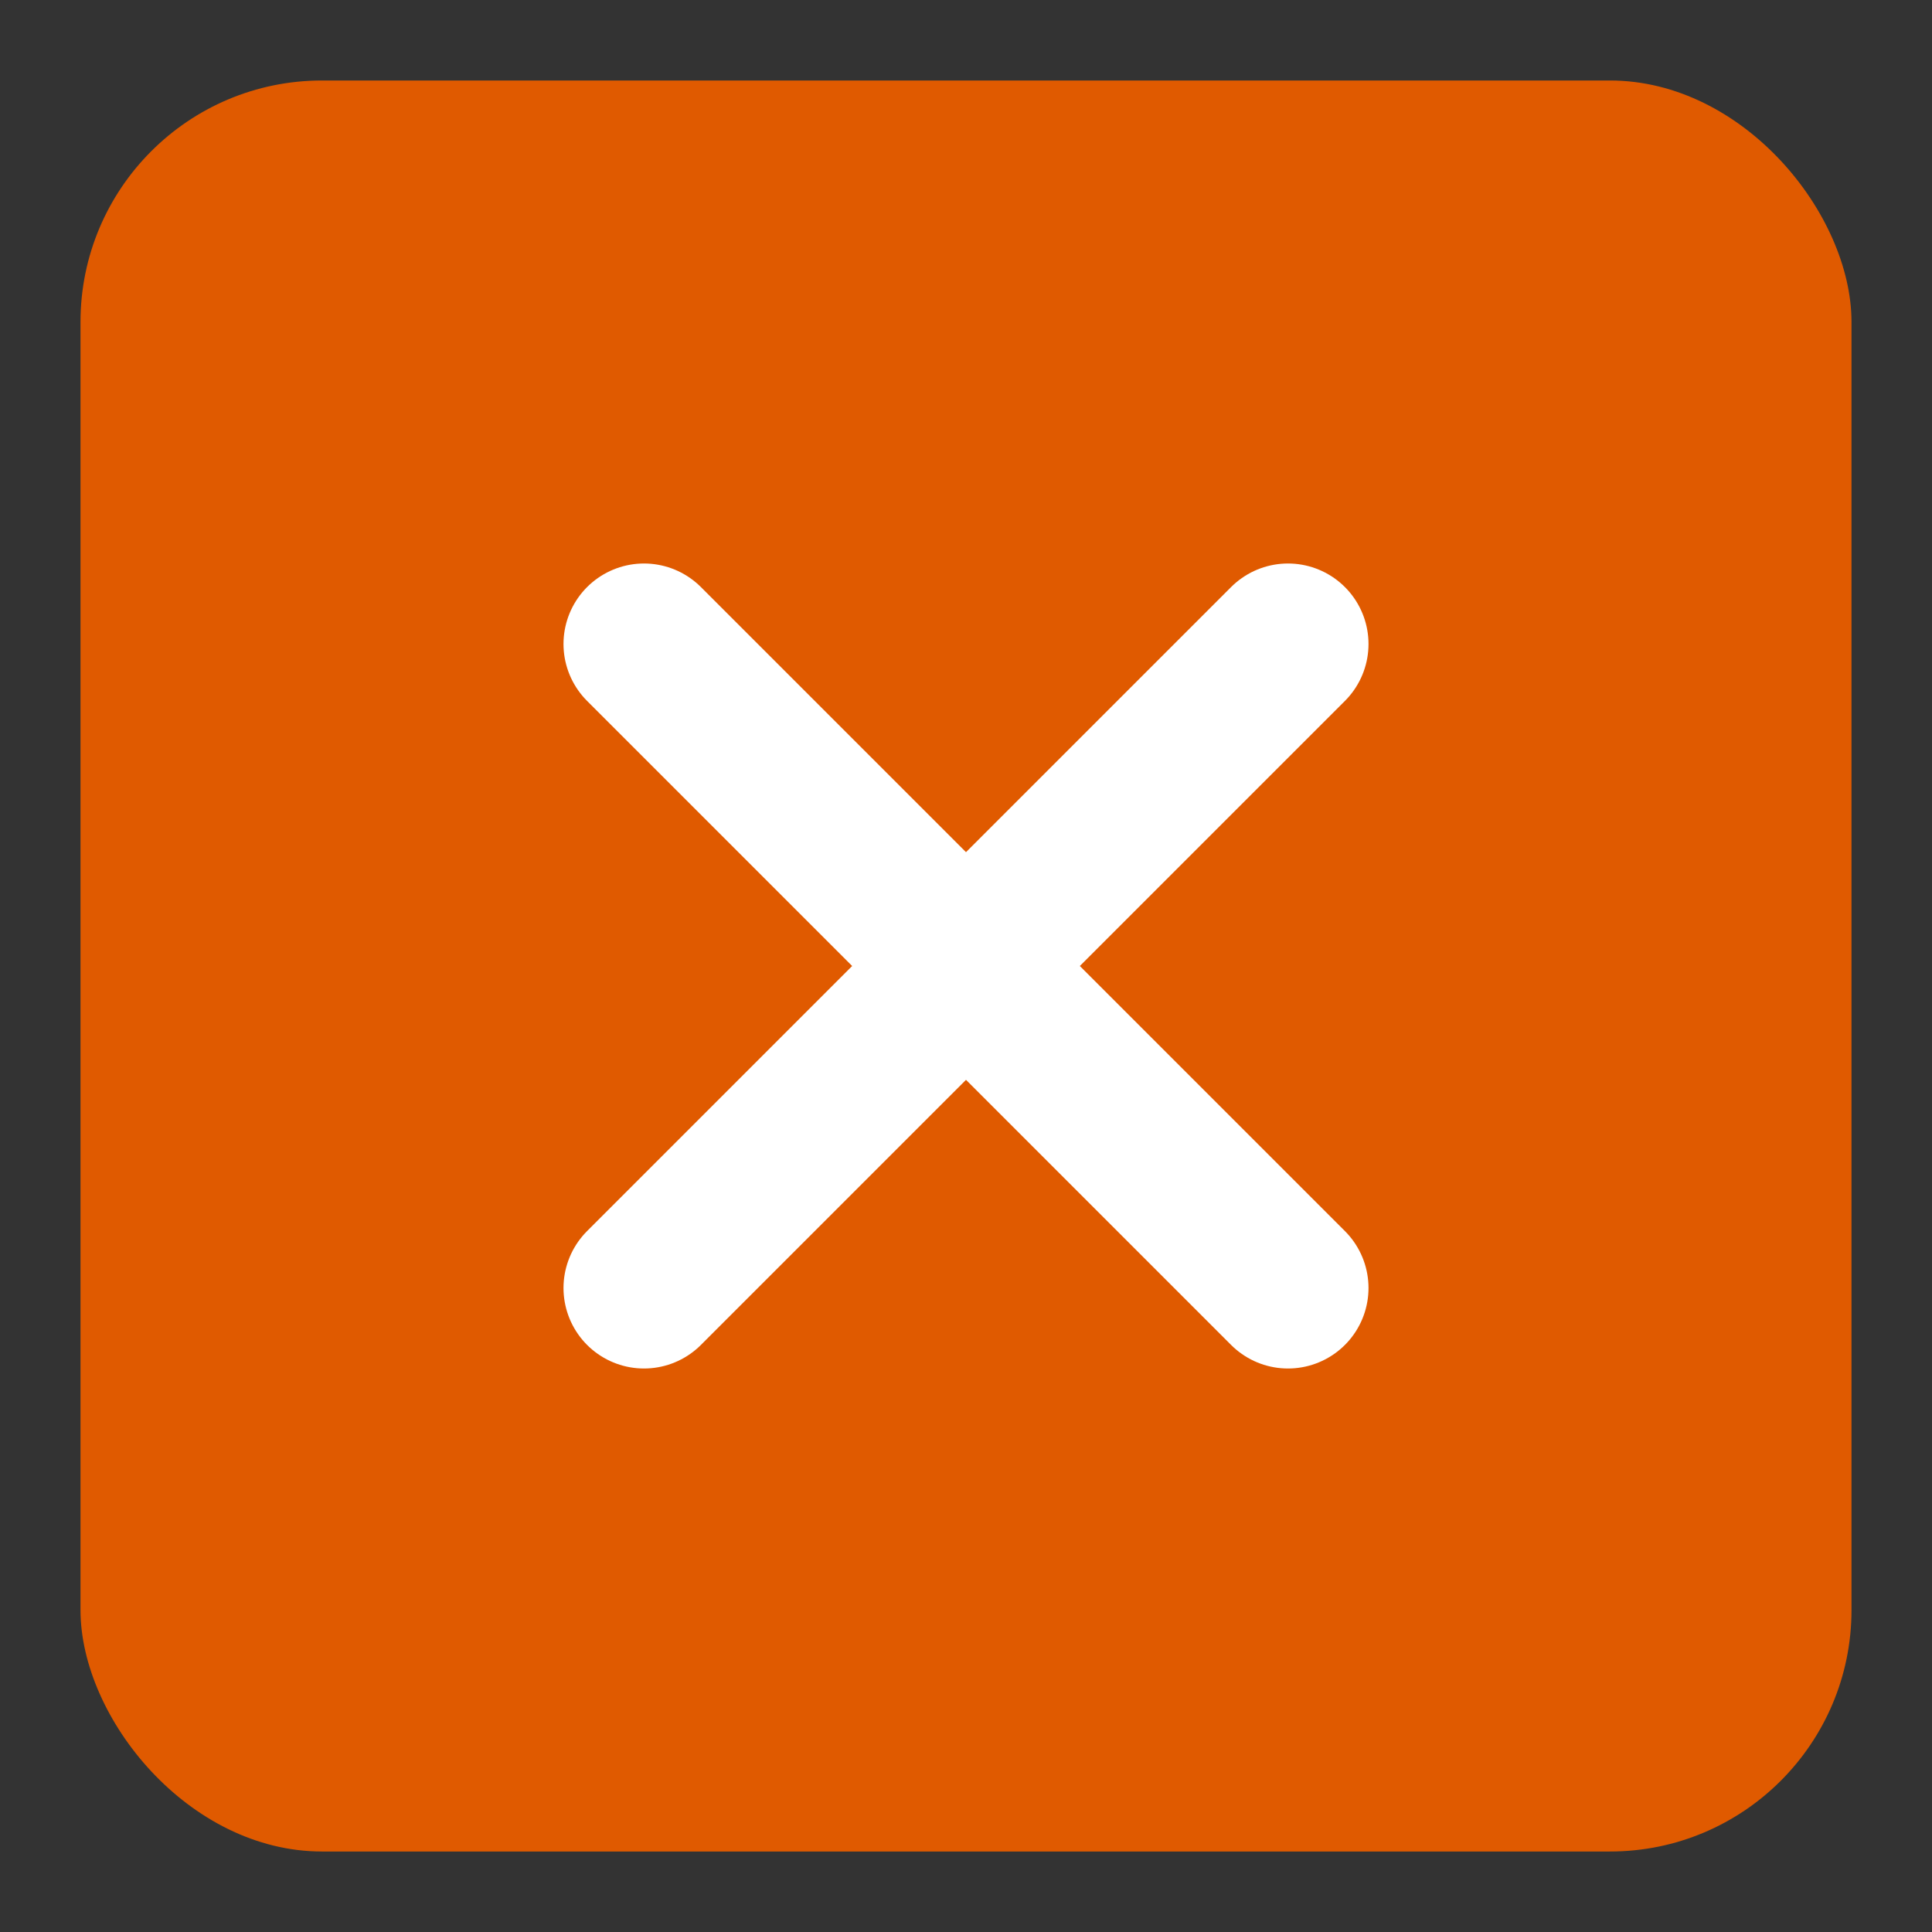
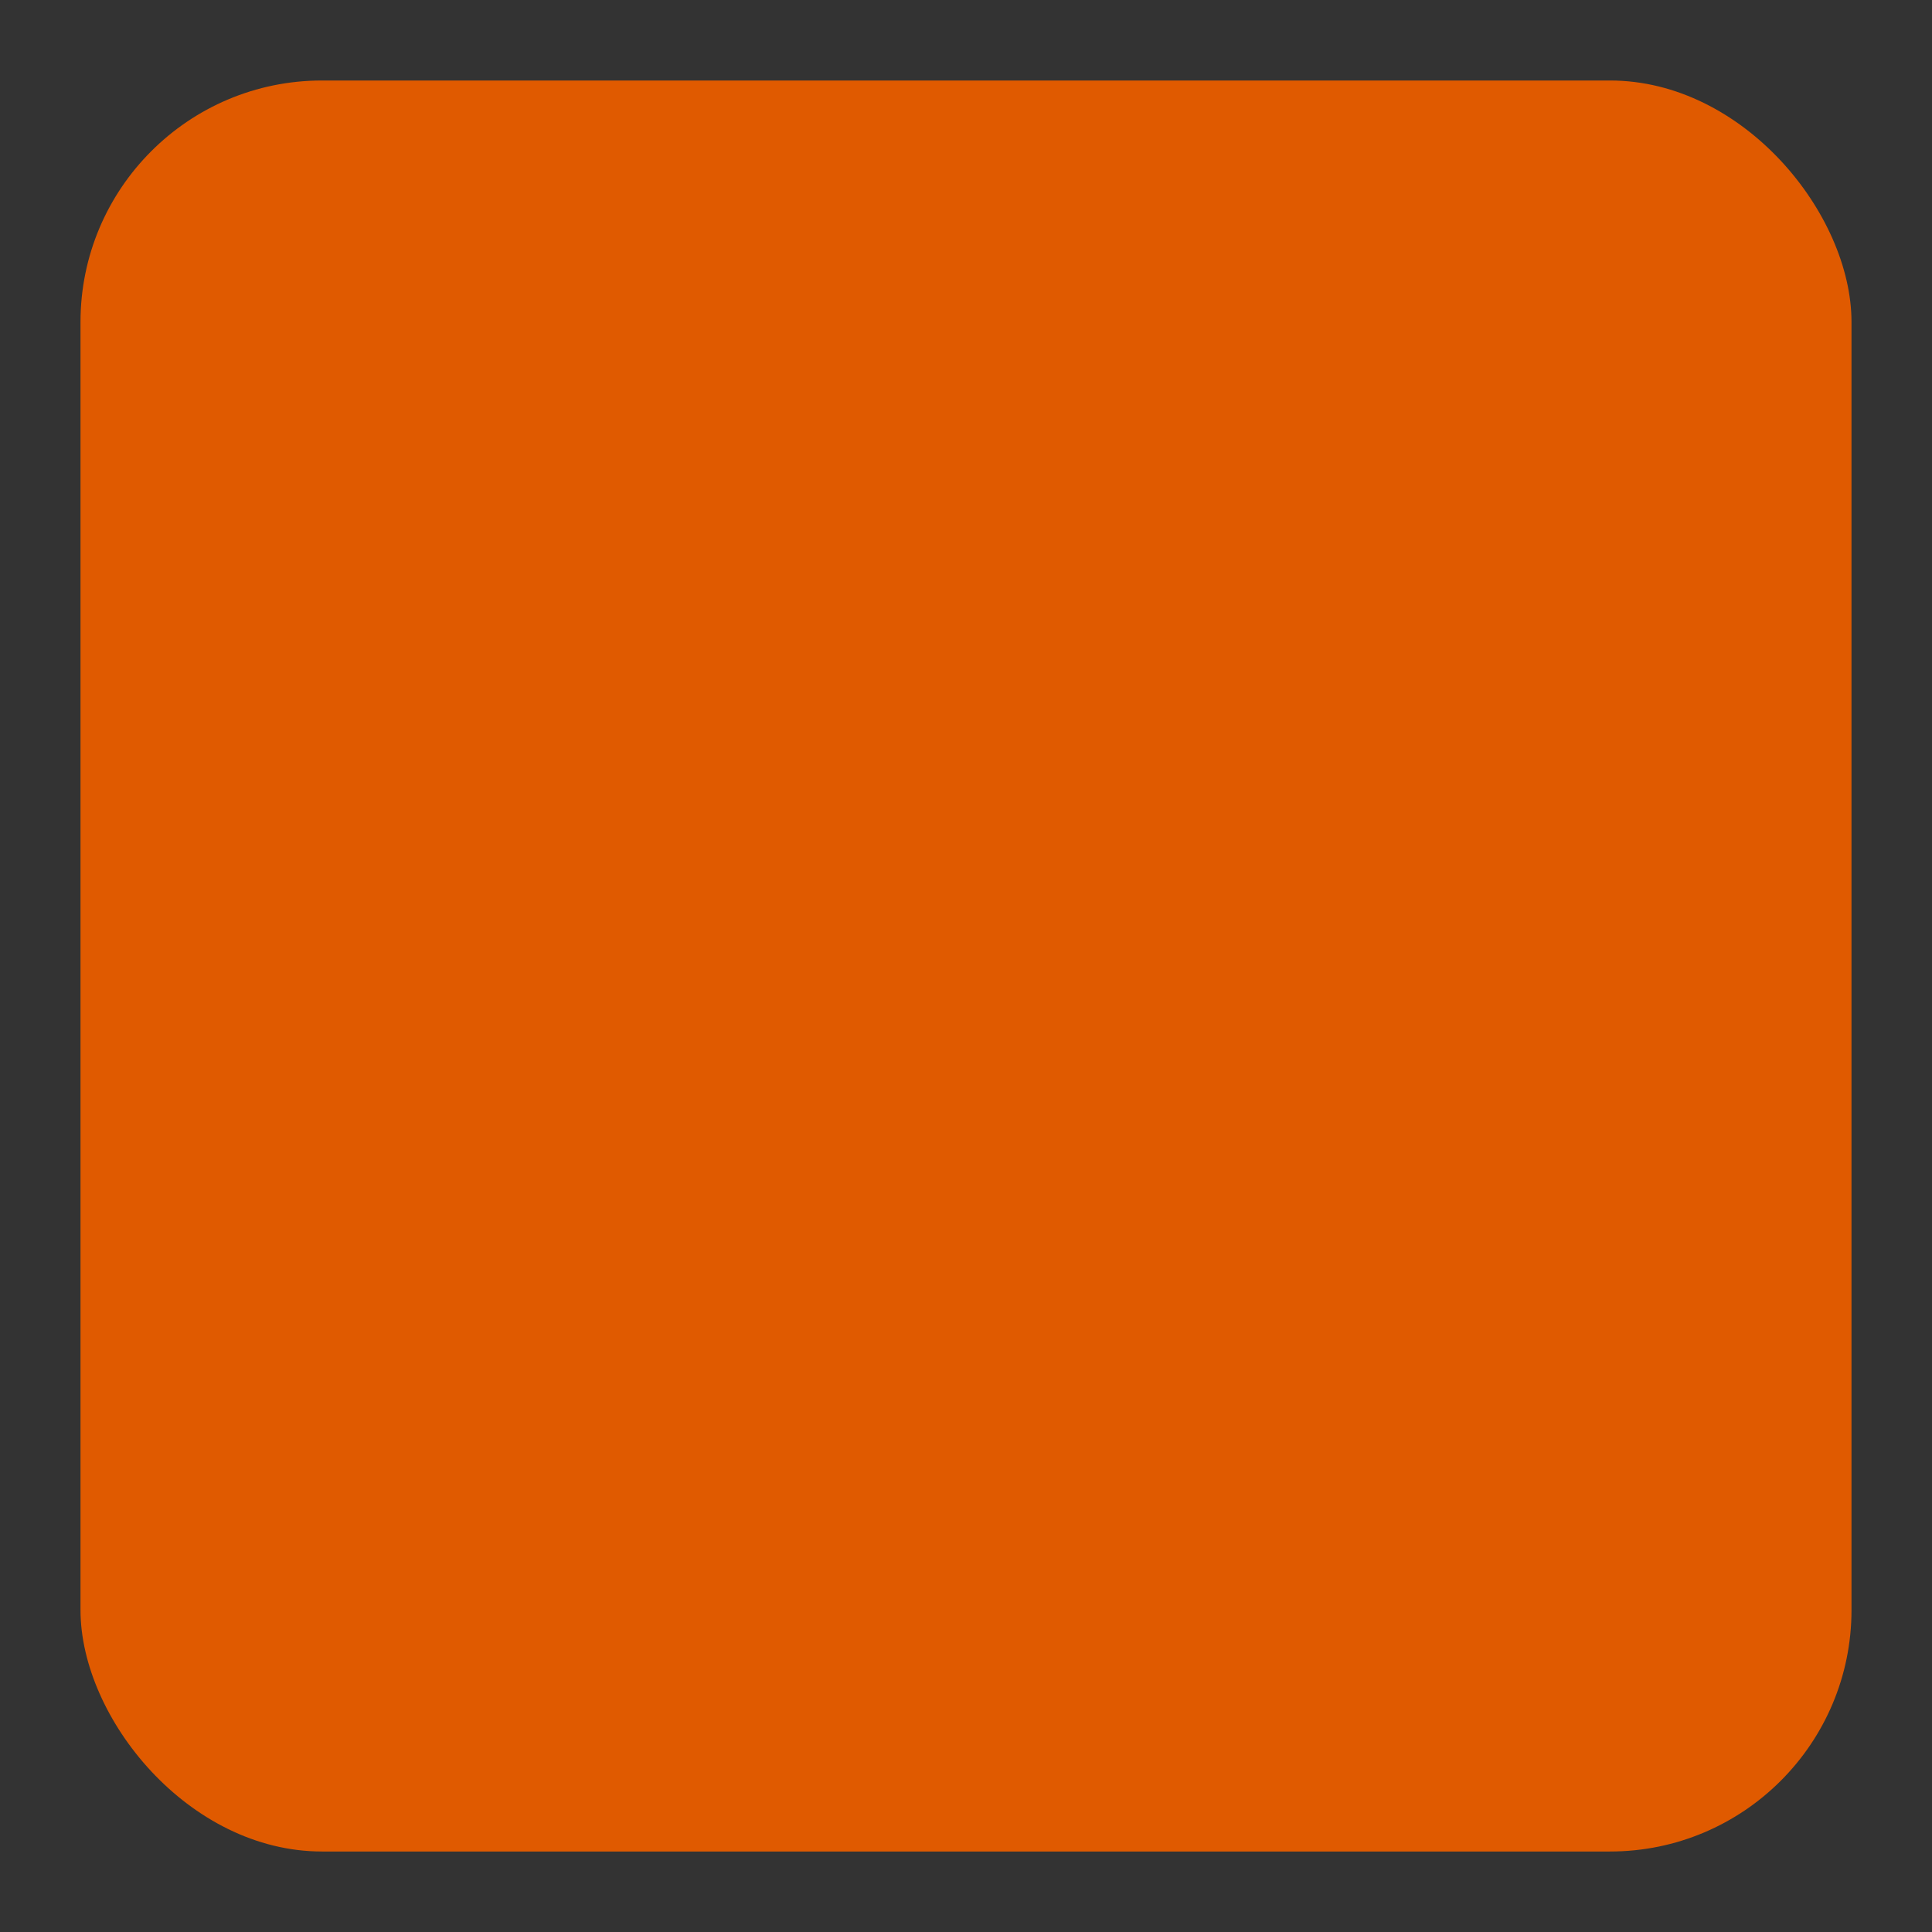
<svg xmlns="http://www.w3.org/2000/svg" viewBox="0 0 24 24">
  <rect x="0" y="0" width="24" height="24" fill="#333333" stroke="none" />
  <rect x="1" y="1" width="22" height="22" rx="3" ry="3" fill="#e05a00" />
-   <path d="M8 8l8 8M16 8l-8 8" stroke="#ffffff" stroke-width="2" stroke-linecap="round" />
</svg>